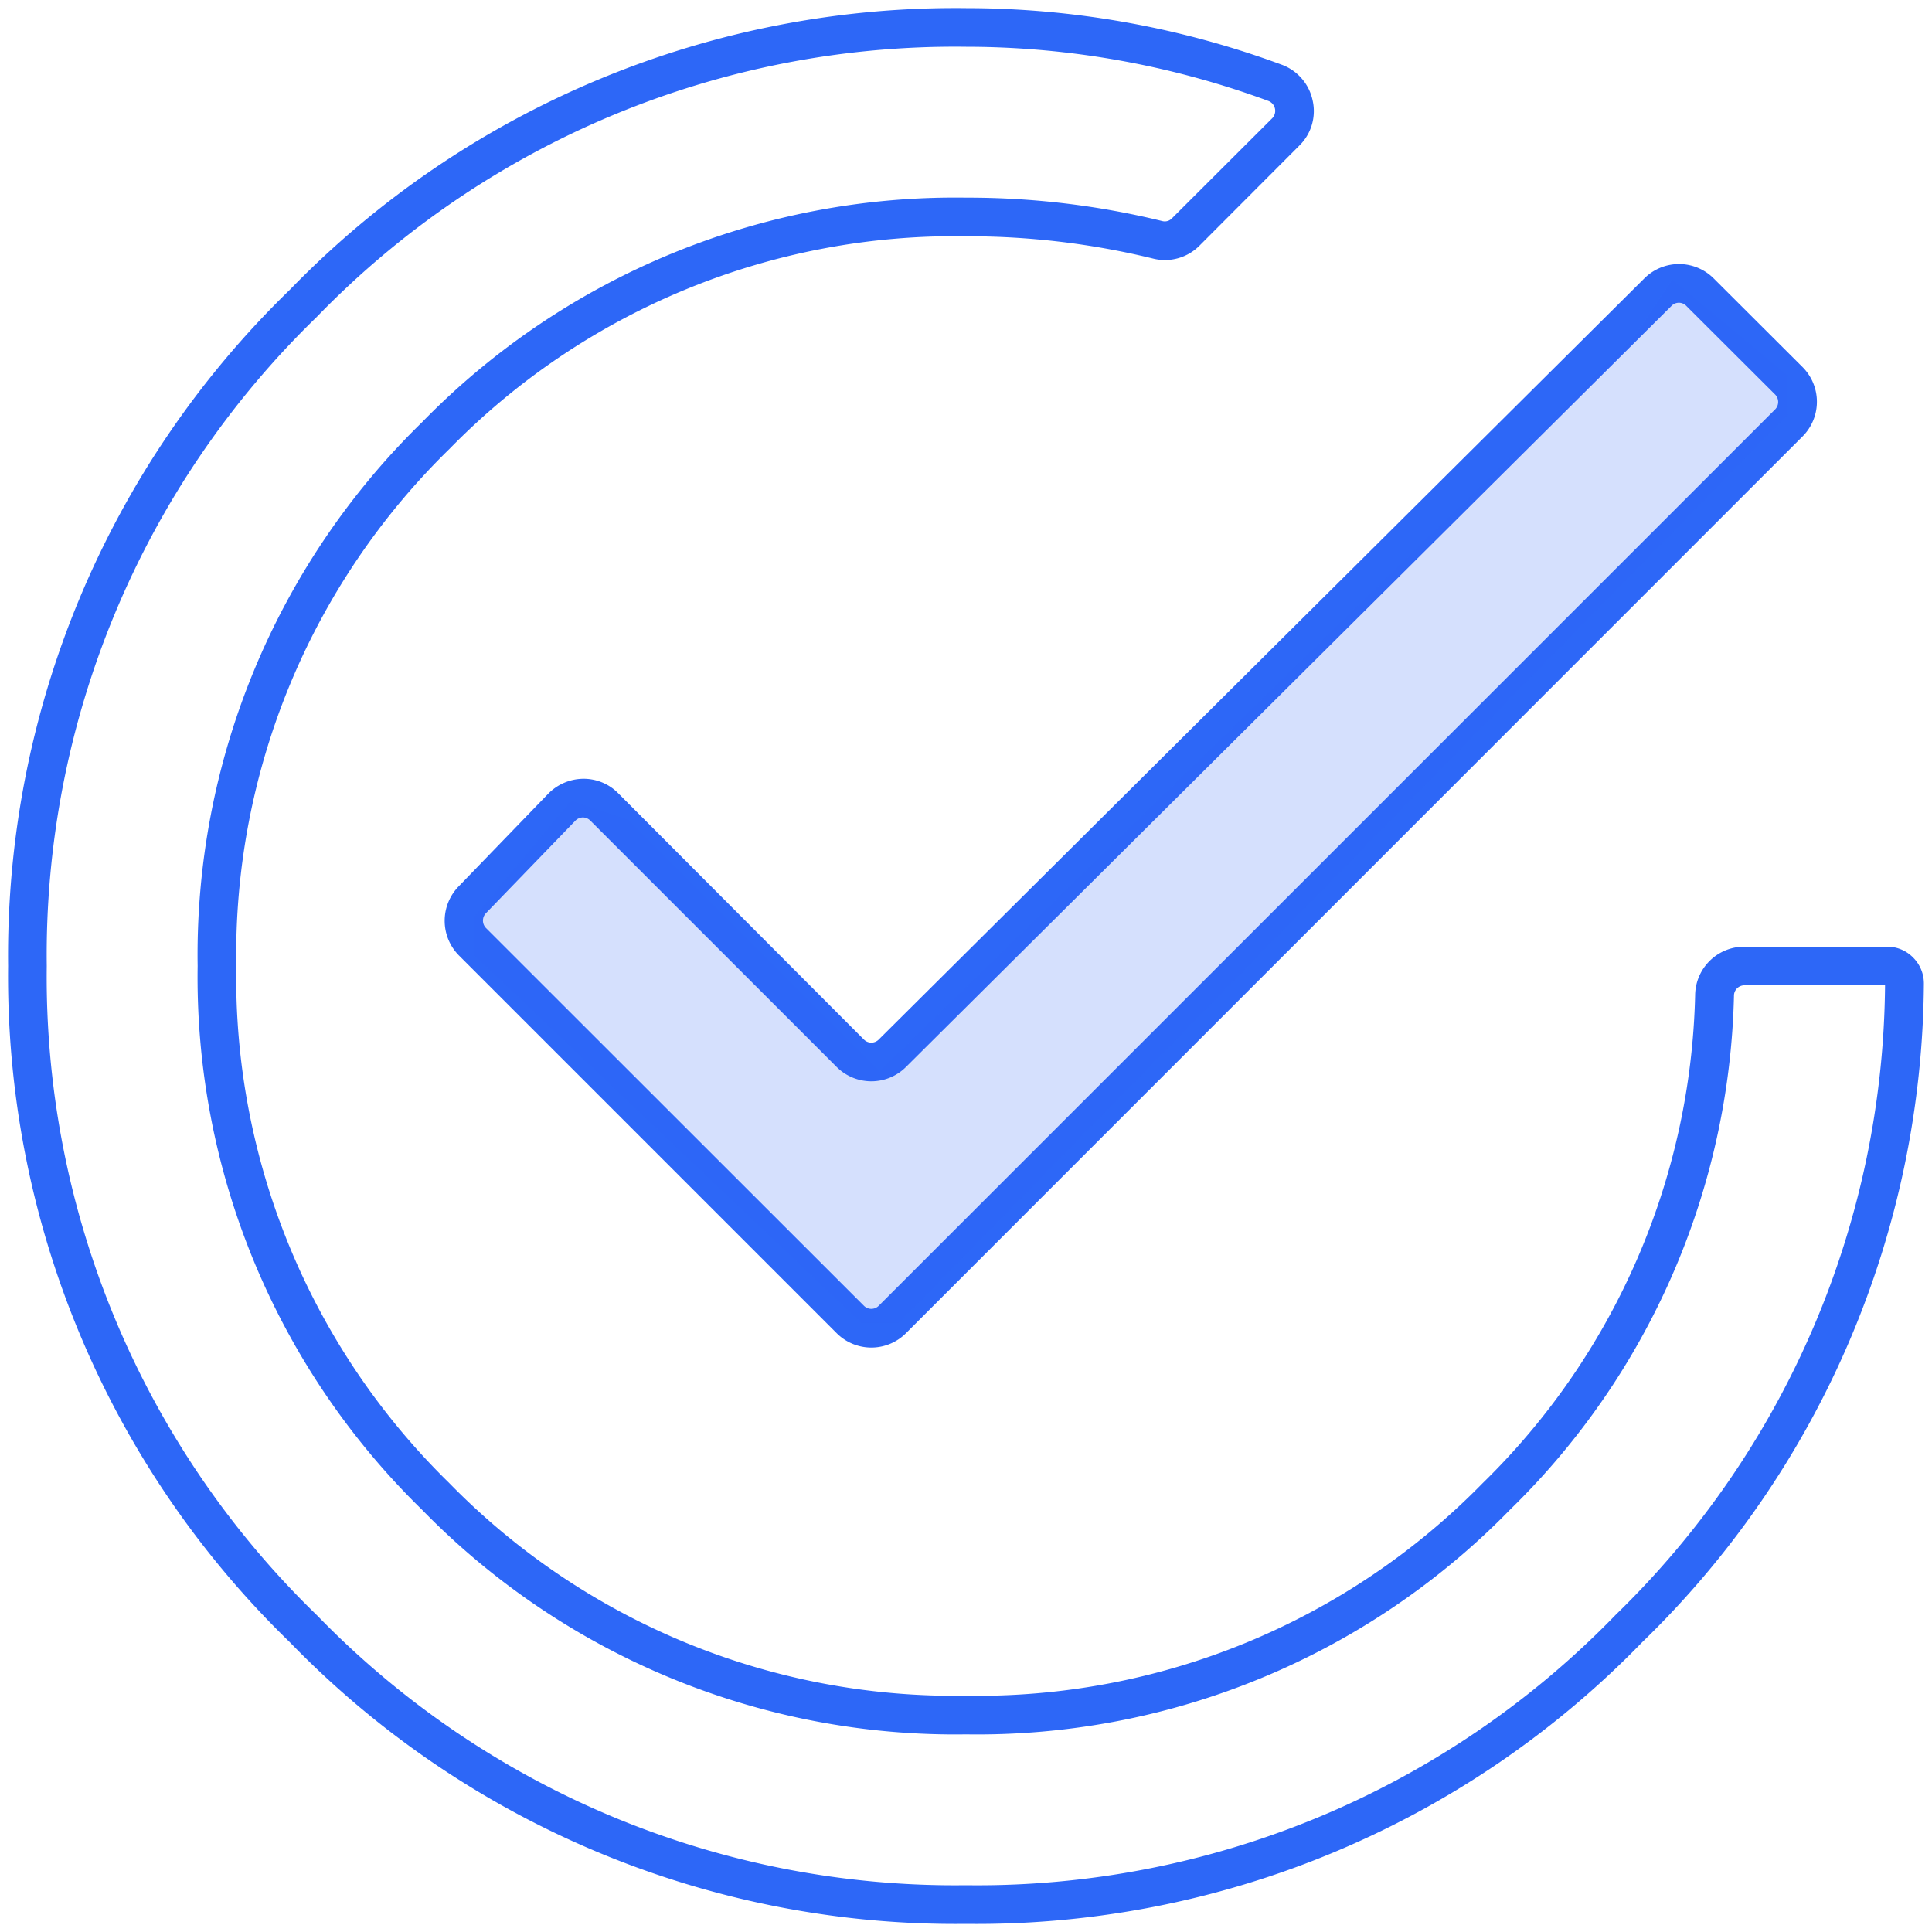
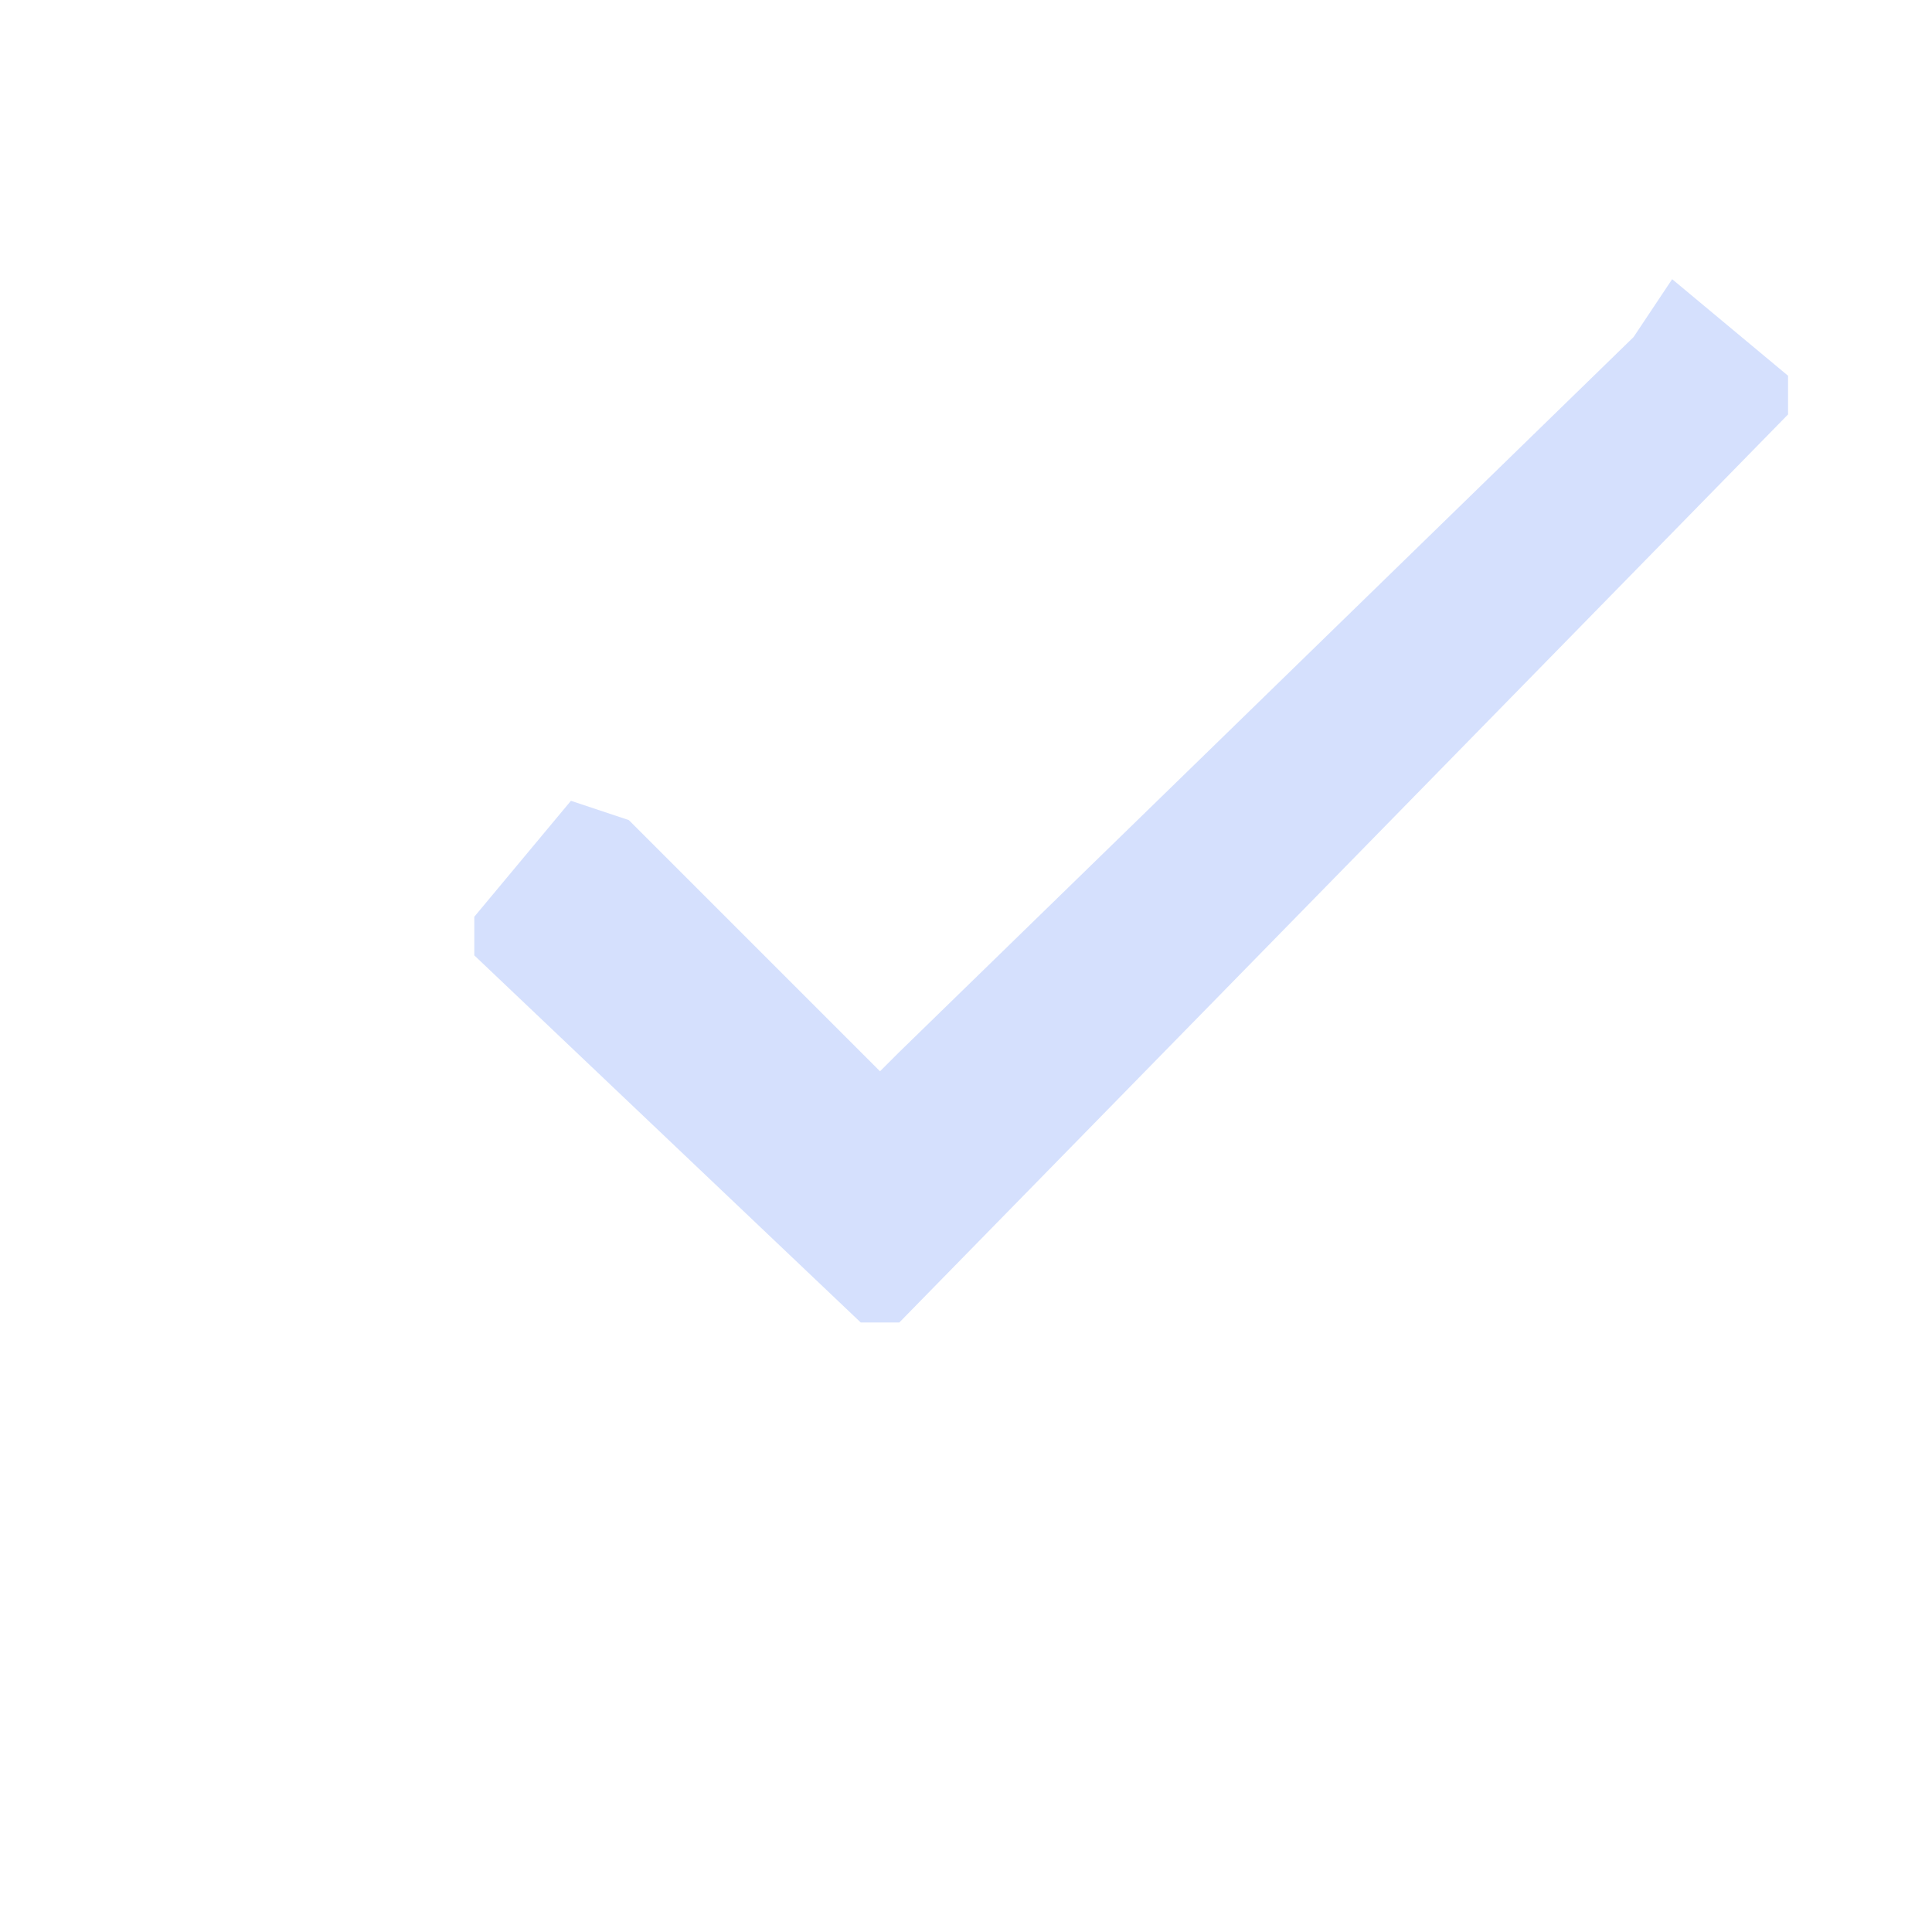
<svg xmlns="http://www.w3.org/2000/svg" id="Layer_1" data-name="Layer 1" viewBox="0 0 100 100">
  <defs>
    <style>.cls-1{fill:#2d67f7;}.cls-2{fill:#2d67f7;opacity:0.2;}</style>
  </defs>
  <title>94</title>
-   <path class="cls-1" d="M50,99.58A48,48,0,0,1,15,85,48,48,0,0,1,.42,50,48,48,0,0,1,15,15,48,48,0,0,1,50,.42,47.26,47.26,0,0,1,66.32,3.34a2.53,2.53,0,0,1,1.62,1.85,2.5,2.5,0,0,1-.68,2.34l-5.19,5.2a2.52,2.52,0,0,1-2.4.65A40.39,40.39,0,0,0,50,12.23a36.57,36.57,0,0,0-26.73,11A36.6,36.6,0,0,0,12.23,50a36.6,36.6,0,0,0,11,26.74A36.57,36.57,0,0,0,50,87.77a36.58,36.58,0,0,0,26.74-11,36.48,36.48,0,0,0,11-25.26A2.54,2.54,0,0,1,90.28,49h7.4a1.87,1.87,0,0,1,1.35.57,1.89,1.89,0,0,1,.55,1.35A47.93,47.93,0,0,1,85,85,48,48,0,0,1,50,99.58ZM50,2.42a46,46,0,0,0-33.62,14A46,46,0,0,0,2.42,50a46,46,0,0,0,14,33.62A46,46,0,0,0,50,97.58a46,46,0,0,0,33.63-14A45.93,45.93,0,0,0,97.57,51H90.28a.54.54,0,0,0-.53.55,38.38,38.38,0,0,1-11.6,26.6A38.5,38.5,0,0,1,50,89.77,38.53,38.53,0,0,1,21.85,78.15,38.5,38.5,0,0,1,10.23,50,38.5,38.5,0,0,1,21.85,21.85,38.53,38.53,0,0,1,50,10.23a42.36,42.36,0,0,1,10.15,1.21.51.51,0,0,0,.5-.13l5.2-5.19a.55.55,0,0,0-.21-.9A45.27,45.27,0,0,0,50,2.42ZM45.1,69.75A2.54,2.54,0,0,1,43.3,69L23.74,49.44a2.55,2.55,0,0,1,0-3.56l4.63-4.79a2.57,2.57,0,0,1,1.81-.78,2.51,2.51,0,0,1,1.82.75h0L44.72,53.81a.54.54,0,0,0,.76,0l39.63-39.4a2.54,2.54,0,0,1,3.59,0L93.3,19a2.54,2.54,0,0,1,0,3.59L46.9,69A2.54,2.54,0,0,1,45.1,69.75ZM30.17,42.31h0a.56.56,0,0,0-.39.17l-4.63,4.79a.55.55,0,0,0,0,.76L44.72,67.59a.54.54,0,0,0,.76,0l46.4-46.4a.55.55,0,0,0,0-.77l-4.6-4.59a.53.53,0,0,0-.76,0L46.89,55.23a2.54,2.54,0,0,1-3.58,0L30.55,42.47A.55.55,0,0,0,30.17,42.31Z" />
  <polygon class="cls-2" points="32.55 42.45 29.55 41.45 24.55 47.45 24.55 49.45 44.55 68.45 46.55 68.45 92.55 21.45 92.55 19.45 86.55 14.45 84.55 17.45 46.55 54.45 45.55 55.45 32.55 42.45" />
</svg>